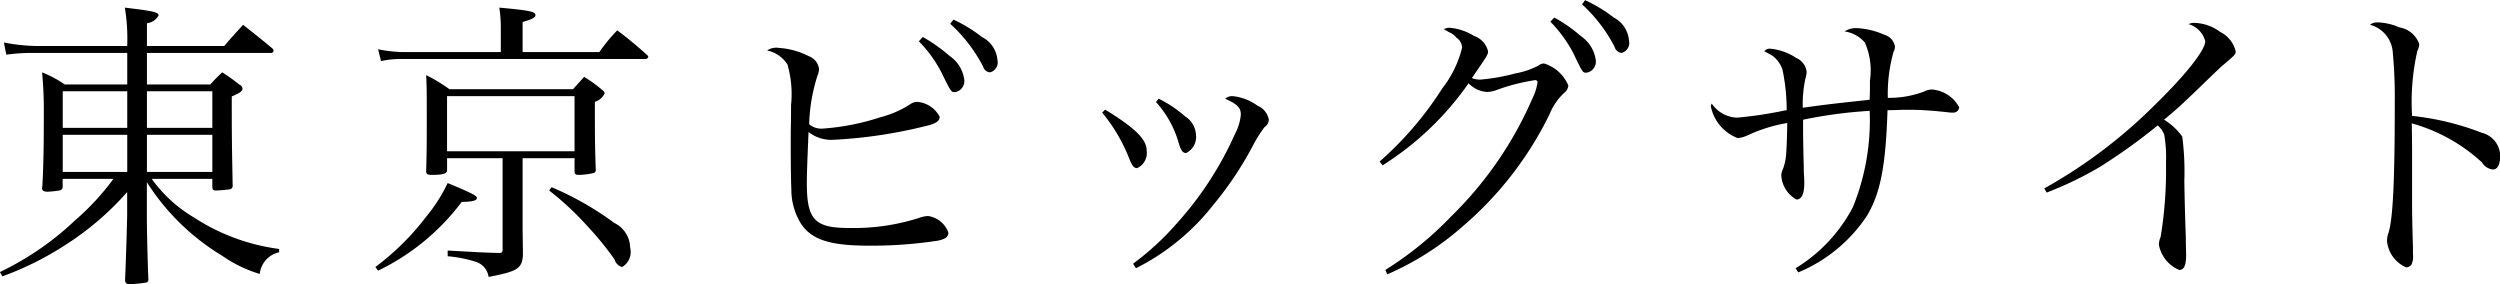
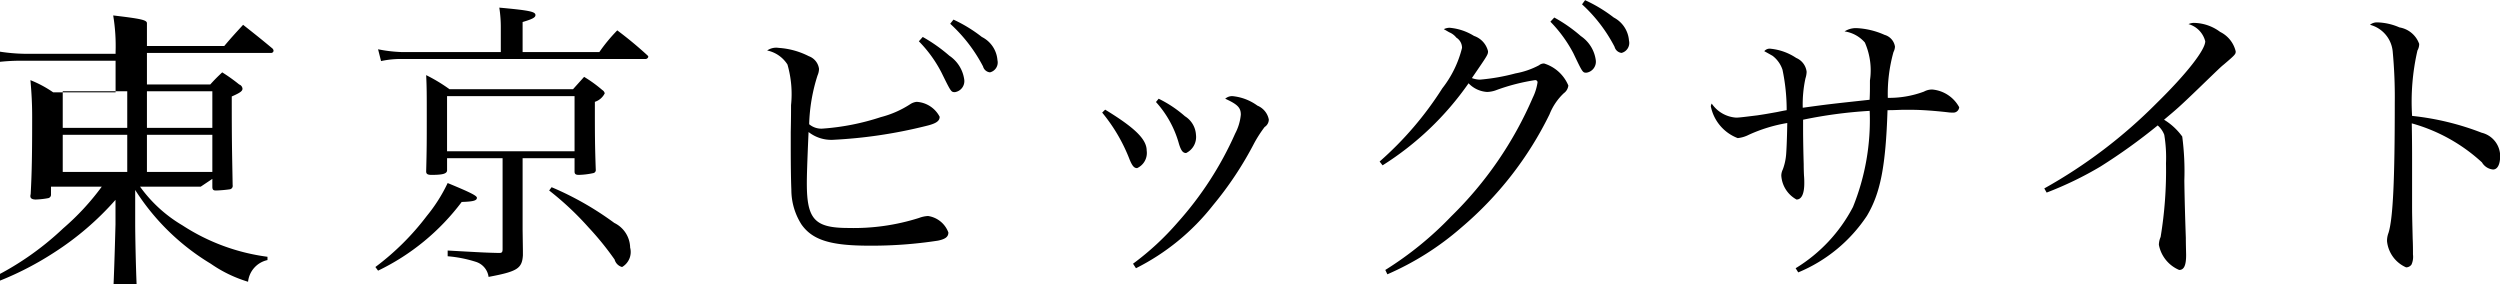
<svg xmlns="http://www.w3.org/2000/svg" id="about_d_place.svg" width="144.094" height="16.38" viewBox="0 0 144.094 16.38">
  <defs>
    <style>
      .cls-1 {
        fill-rule: evenodd;
      }
    </style>
  </defs>
-   <path id="東京ビッグサイト_のコピー" data-name="東京ビッグサイト のコピー" class="cls-1" d="M441.333,1616.84v0.45c0,0.17.051,0.22,0.206,0.22a7.159,7.159,0,0,0,.809-0.07,0.2,0.2,0,0,0,.155-0.24c-0.034-2.05-.051-2.3-0.051-5.11,0.481-.21.619-0.31,0.619-0.45a0.285,0.285,0,0,0-.189-0.24,9.683,9.683,0,0,0-.981-0.7c-0.293.28-.4,0.38-0.689,0.7h-3.649v-1.82h7.143a0.138,0.138,0,0,0,.155-0.12,0.2,0.2,0,0,0-.069-0.14c-0.723-.6-0.964-0.79-1.686-1.36-0.465.51-.62,0.67-1.085,1.22h-4.458v-1.31a0.886,0.886,0,0,0,.672-0.45c0-.19-0.344-0.26-1.945-0.45a10.725,10.725,0,0,1,.138,2.11v0.1h-5.267a10.482,10.482,0,0,1-1.842-.2l0.138,0.7a11.184,11.184,0,0,1,1.48-.1h5.491v1.82h-3.6a6.548,6.548,0,0,0-1.308-.7c0.069,0.78.1,1.39,0.1,2.11,0,2.11-.017,3.2-0.086,4.46a0.409,0.409,0,0,0-.017.12c0,0.12.1,0.19,0.31,0.19a4.7,4.7,0,0,0,.723-0.08,0.2,0.2,0,0,0,.155-0.21v-0.45h2.926a14.326,14.326,0,0,1-2.221,2.4,16.842,16.842,0,0,1-4.32,2.97l0.138,0.25a17.947,17.947,0,0,0,3.649-1.82,16.761,16.761,0,0,0,3.546-3.04v1.42c-0.052,2-.1,3.23-0.121,3.66a0.221,0.221,0,0,0,.258.23,7.6,7.6,0,0,0,.93-0.09,0.17,0.17,0,0,0,.155-0.21c-0.052-1.22-.087-2.95-0.087-3.68v-1.9a13.26,13.26,0,0,0,4.355,4.25,7.6,7.6,0,0,0,2.151,1.04,1.43,1.43,0,0,1,1.119-1.25v-0.19a11.763,11.763,0,0,1-4.9-1.81,8,8,0,0,1-2.444-2.23h3.494Zm0-.4h-3.77v-2.14h3.77v2.14Zm0-2.54h-3.77v-2.11h3.77v2.11Zm-4.905,2.54H432.71v-2.14h3.718v2.14Zm0-2.54H432.71v-2.11h3.718v2.11Zm22.788-4.37v-1.73c0.568-.17.74-0.26,0.74-0.4,0-.2-0.344-0.27-2.083-0.43a7.4,7.4,0,0,1,.086,1.18v1.38h-5.731a8.1,8.1,0,0,1-1.343-.16l0.172,0.68a5.33,5.33,0,0,1,1.188-.12h14.027a0.171,0.171,0,0,0,.19-0.13,0.155,0.155,0,0,0-.052-0.08,22.476,22.476,0,0,0-1.738-1.44,9.606,9.606,0,0,0-1.033,1.25h-4.423Zm0,6.12h2.994v0.77c0,0.14.069,0.19,0.241,0.19a4.313,4.313,0,0,0,.827-0.1,0.179,0.179,0,0,0,.154-0.21c-0.051-1.47-.051-1.97-0.051-3.9a0.965,0.965,0,0,0,.568-0.49,0.293,0.293,0,0,0-.138-0.19,7.669,7.669,0,0,0-1.05-.76c-0.275.31-.361,0.4-0.637,0.71H455a9.462,9.462,0,0,0-1.343-.81c0.035,0.71.035,1.07,0.035,2.49,0,1.28,0,1.8-.035,3.06,0,0.15.086,0.2,0.31,0.2,0.62,0,.878-0.06.895-0.25v-0.71h3.2v5.23c0,0.18-.034.23-0.189,0.23h-0.034c-0.792-.02-0.792-0.02-2.943-0.14v0.33a7.3,7.3,0,0,1,1.652.33,1.054,1.054,0,0,1,.706.86c1.652-.31,1.927-0.48,1.979-1.24v-0.26l-0.017-1.21v-4.13Zm-4.355-3.58h7.349v3.18h-7.349v-3.18Zm-3.976,10.06a13.16,13.16,0,0,0,4.82-3.96c0.636-.02.877-0.07,0.877-0.24,0-.12-0.378-0.31-1.686-0.85a9.151,9.151,0,0,1-1.205,1.9,14.874,14.874,0,0,1-2.961,2.94Zm9.862-4.62a17.264,17.264,0,0,1,2.272,2.13,16.933,16.933,0,0,1,1.5,1.85,0.606,0.606,0,0,0,.43.43,1,1,0,0,0,.465-1.12,1.615,1.615,0,0,0-.912-1.42,17.718,17.718,0,0,0-3.615-2.06Zm12.564-8.07a1.824,1.824,0,0,1,1.171.81,6.177,6.177,0,0,1,.206,2.34c0,0.29,0,.78-0.017,1.55v0.82c0,1.31.017,2.09,0.035,2.5a3.716,3.716,0,0,0,.585,2.01c0.637,0.9,1.686,1.22,3.907,1.22a24.987,24.987,0,0,0,3.958-.29c0.431-.09.6-0.22,0.6-0.47a1.475,1.475,0,0,0-1.171-.95,1.709,1.709,0,0,0-.516.11,12.418,12.418,0,0,1-4.062.58c-1.945,0-2.409-.48-2.409-2.57,0-.4.017-1.09,0.1-2.96a2.125,2.125,0,0,0,1.377.45,27.631,27.631,0,0,0,5.353-.79c0.6-.14.826-0.28,0.826-0.54a1.6,1.6,0,0,0-1.326-.86,0.836,0.836,0,0,0-.378.14,5.7,5.7,0,0,1-1.687.74,13.811,13.811,0,0,1-3.322.66,1.088,1.088,0,0,1-.809-0.25,10.071,10.071,0,0,1,.482-2.81,1,1,0,0,0,.086-0.38,0.9,0.9,0,0,0-.585-0.73,4.449,4.449,0,0,0-1.738-.48A0.921,0.921,0,0,0,473.311,1609.44Zm8.744-.53a7.357,7.357,0,0,1,1.308,1.81c0.551,1.12.551,1.12,0.774,1.12a0.642,0.642,0,0,0,.534-0.72,1.979,1.979,0,0,0-.861-1.38,9.2,9.2,0,0,0-1.531-1.08Zm1.807-1.01a8.866,8.866,0,0,1,1.893,2.46,0.457,0.457,0,0,0,.4.34,0.585,0.585,0,0,0,.43-0.7,1.637,1.637,0,0,0-.9-1.34,8.294,8.294,0,0,0-1.635-1Zm8.759,5.12a9.765,9.765,0,0,1,1.583,2.71c0.155,0.37.259,0.49,0.431,0.49a0.959,0.959,0,0,0,.551-1.01c0-.65-0.672-1.31-2.393-2.36Zm3.1-.61a5.928,5.928,0,0,1,1.325,2.41c0.121,0.39.224,0.53,0.413,0.53a1.028,1.028,0,0,0,.568-1.05,1.346,1.346,0,0,0-.636-1.07,6.791,6.791,0,0,0-1.515-1.01Zm-1.153,9.58a13.133,13.133,0,0,0,4.441-3.63,19.946,19.946,0,0,0,2.375-3.58,7.387,7.387,0,0,1,.6-0.93,0.514,0.514,0,0,0,.241-0.43,1.089,1.089,0,0,0-.654-0.8,2.916,2.916,0,0,0-1.446-.55,0.616,0.616,0,0,0-.413.15c0.723,0.33.9,0.52,0.9,0.92a2.9,2.9,0,0,1-.327,1.09,19.552,19.552,0,0,1-3.322,5.13,15.727,15.727,0,0,1-2.564,2.37Zm14.214-5.93a17.2,17.2,0,0,0,4.957-4.73,1.606,1.606,0,0,0,1.067.5,1.636,1.636,0,0,0,.568-0.12,11.493,11.493,0,0,1,2.186-.56,0.129,0.129,0,0,1,.155.12,2.967,2.967,0,0,1-.276.89,21.428,21.428,0,0,1-4.7,6.84,19.652,19.652,0,0,1-3.8,3.09l0.12,0.25a16.418,16.418,0,0,0,4.269-2.7,20.124,20.124,0,0,0,5.077-6.52,3.383,3.383,0,0,1,.826-1.22,0.63,0.63,0,0,0,.259-0.44,2.226,2.226,0,0,0-1.395-1.27,0.435,0.435,0,0,0-.292.1,4.607,4.607,0,0,1-1.36.47,11.638,11.638,0,0,1-2.048.36,1.4,1.4,0,0,1-.465-0.09c0.912-1.33.93-1.35,0.93-1.55a1.244,1.244,0,0,0-.809-0.88,3.183,3.183,0,0,0-1.412-.47,0.814,0.814,0,0,0-.327.08l0.31,0.18a1.011,1.011,0,0,1,.413.31,0.692,0.692,0,0,1,.327.59,6.185,6.185,0,0,1-1.136,2.33,19.51,19.51,0,0,1-3.614,4.22Zm9.673-8.28a7.737,7.737,0,0,1,1.325,1.82c0.534,1.12.534,1.12,0.757,1.12a0.642,0.642,0,0,0,.534-0.72,1.994,1.994,0,0,0-.861-1.39,8.644,8.644,0,0,0-1.531-1.07Zm1.824-1a8.757,8.757,0,0,1,1.876,2.45,0.471,0.471,0,0,0,.4.35,0.591,0.591,0,0,0,.43-0.71,1.638,1.638,0,0,0-.877-1.33,8.48,8.48,0,0,0-1.653-1Zm12.461,15.45a8.784,8.784,0,0,0,3.959-3.26c0.774-1.3,1.084-2.84,1.187-6.09,0.258,0,.258,0,0.809-0.02h0.637c0.516,0,1.308.06,2.014,0.14a1.9,1.9,0,0,0,.309.02,0.335,0.335,0,0,0,.362-0.31,1.965,1.965,0,0,0-1.549-1.02,0.977,0.977,0,0,0-.482.12,5.738,5.738,0,0,1-2.083.36,8.94,8.94,0,0,1,.327-2.64,0.773,0.773,0,0,0,.086-0.31,0.834,0.834,0,0,0-.6-0.68,4.439,4.439,0,0,0-1.635-.39,1.227,1.227,0,0,0-.671.19,1.918,1.918,0,0,1,1.17.64,3.987,3.987,0,0,1,.293,2.19c0,0.61,0,.67-0.018,1.11-2.392.26-2.392,0.26-3.855,0.46a7.121,7.121,0,0,1,.155-1.69,1.373,1.373,0,0,0,.069-0.38,0.99,0.99,0,0,0-.6-0.8,3.233,3.233,0,0,0-1.463-.53,0.405,0.405,0,0,0-.378.14c0.275,0.15.43,0.24,0.482,0.27a1.663,1.663,0,0,1,.568.8,11.333,11.333,0,0,1,.241,2.33c-0.224.04-.224,0.04-0.568,0.11-0.672.12-.672,0.12-1.136,0.19-0.5.06-1.016,0.13-1.205,0.13a1.85,1.85,0,0,1-1.411-.81,0.386,0.386,0,0,0-.052.16,2.483,2.483,0,0,0,1.549,1.83,1.79,1.79,0,0,0,.637-0.19,8.823,8.823,0,0,1,2.22-.68c-0.017,1.06-.052,1.68-0.069,1.85a3.2,3.2,0,0,1-.189.83,0.812,0.812,0,0,0-.086.35,1.69,1.69,0,0,0,.878,1.38c0.292,0,.447-0.33.447-0.95a4.278,4.278,0,0,0-.017-0.43c-0.017-.36-0.017-0.61-0.017-0.66-0.035-1.22-.035-1.9-0.035-1.97v-0.59a26.239,26.239,0,0,1,3.838-.51,13.348,13.348,0,0,1-.963,5.54,9,9,0,0,1-3.305,3.53Zm14.318-4.6a20.222,20.222,0,0,0,3.1-1.5,33.066,33.066,0,0,0,3.3-2.37,1.321,1.321,0,0,1,.379.54,8.057,8.057,0,0,1,.1,1.64,23.538,23.538,0,0,1-.31,4.25,1.158,1.158,0,0,0-.1.45,1.971,1.971,0,0,0,1.17,1.45c0.276,0,.4-0.26.4-0.86,0-.1-0.017-0.61-0.017-0.99-0.034-.98-0.069-2.09-0.086-3.3a15.445,15.445,0,0,0-.121-2.54,3.6,3.6,0,0,0-1.049-.97c0.74-.62.843-0.7,2.048-1.86,1.222-1.18,1.222-1.18,1.394-1.32,0.671-.57.688-0.6,0.688-0.76a1.683,1.683,0,0,0-.895-1.12,2.587,2.587,0,0,0-1.48-.52,0.737,0.737,0,0,0-.344.07,1.38,1.38,0,0,1,.964.99c0,0.5-1.1,1.9-2.806,3.57a29.044,29.044,0,0,1-6.471,4.91Zm18.637-9.67a1.759,1.759,0,0,1,1.308,1.53,28.446,28.446,0,0,1,.12,2.98c0,4.4-.1,6.65-0.361,7.48a1.306,1.306,0,0,0-.086.48,1.853,1.853,0,0,0,1.1,1.51,0.382,0.382,0,0,0,.31-0.16,1.081,1.081,0,0,0,.086-0.58c0-.26,0-0.56-0.017-0.92-0.034-1.45-.034-1.45-0.034-1.97v-2.52c0-.52,0-1.06-0.018-2.15a9.873,9.873,0,0,1,4.045,2.25,0.835,0.835,0,0,0,.637.41c0.258,0,.413-0.29.413-0.79a1.393,1.393,0,0,0-1.067-1.33,15.563,15.563,0,0,0-4.01-.97,13.174,13.174,0,0,1,.309-3.77,0.753,0.753,0,0,0,.1-0.38,1.461,1.461,0,0,0-1.136-.95,3.4,3.4,0,0,0-1.274-.29A0.64,0.64,0,0,0,565.693,1607.96Z" transform="translate(-429.094 -1606.53)" />
+   <path id="東京ビッグサイト_のコピー" data-name="東京ビッグサイト のコピー" class="cls-1" d="M441.333,1616.84v0.45c0,0.17.051,0.22,0.206,0.22a7.159,7.159,0,0,0,.809-0.07,0.2,0.2,0,0,0,.155-0.24c-0.034-2.05-.051-2.3-0.051-5.11,0.481-.21.619-0.31,0.619-0.45a0.285,0.285,0,0,0-.189-0.24,9.683,9.683,0,0,0-.981-0.7c-0.293.28-.4,0.38-0.689,0.7h-3.649v-1.82h7.143a0.138,0.138,0,0,0,.155-0.12,0.2,0.2,0,0,0-.069-0.14c-0.723-.6-0.964-0.79-1.686-1.36-0.465.51-.62,0.67-1.085,1.22h-4.458v-1.31c0-.19-0.344-0.26-1.945-0.45a10.725,10.725,0,0,1,.138,2.11v0.1h-5.267a10.482,10.482,0,0,1-1.842-.2l0.138,0.7a11.184,11.184,0,0,1,1.48-.1h5.491v1.82h-3.6a6.548,6.548,0,0,0-1.308-.7c0.069,0.78.1,1.39,0.1,2.11,0,2.11-.017,3.2-0.086,4.46a0.409,0.409,0,0,0-.017.12c0,0.12.1,0.19,0.31,0.19a4.7,4.7,0,0,0,.723-0.08,0.2,0.2,0,0,0,.155-0.21v-0.45h2.926a14.326,14.326,0,0,1-2.221,2.4,16.842,16.842,0,0,1-4.32,2.97l0.138,0.25a17.947,17.947,0,0,0,3.649-1.82,16.761,16.761,0,0,0,3.546-3.04v1.42c-0.052,2-.1,3.23-0.121,3.66a0.221,0.221,0,0,0,.258.23,7.6,7.6,0,0,0,.93-0.09,0.17,0.17,0,0,0,.155-0.21c-0.052-1.22-.087-2.95-0.087-3.68v-1.9a13.26,13.26,0,0,0,4.355,4.25,7.6,7.6,0,0,0,2.151,1.04,1.43,1.43,0,0,1,1.119-1.25v-0.19a11.763,11.763,0,0,1-4.9-1.81,8,8,0,0,1-2.444-2.23h3.494Zm0-.4h-3.77v-2.14h3.77v2.14Zm0-2.54h-3.77v-2.11h3.77v2.11Zm-4.905,2.54H432.71v-2.14h3.718v2.14Zm0-2.54H432.71v-2.11h3.718v2.11Zm22.788-4.37v-1.73c0.568-.17.74-0.26,0.74-0.4,0-.2-0.344-0.27-2.083-0.43a7.4,7.4,0,0,1,.086,1.18v1.38h-5.731a8.1,8.1,0,0,1-1.343-.16l0.172,0.68a5.33,5.33,0,0,1,1.188-.12h14.027a0.171,0.171,0,0,0,.19-0.13,0.155,0.155,0,0,0-.052-0.08,22.476,22.476,0,0,0-1.738-1.44,9.606,9.606,0,0,0-1.033,1.25h-4.423Zm0,6.12h2.994v0.77c0,0.14.069,0.19,0.241,0.19a4.313,4.313,0,0,0,.827-0.1,0.179,0.179,0,0,0,.154-0.21c-0.051-1.47-.051-1.97-0.051-3.9a0.965,0.965,0,0,0,.568-0.49,0.293,0.293,0,0,0-.138-0.19,7.669,7.669,0,0,0-1.05-.76c-0.275.31-.361,0.4-0.637,0.71H455a9.462,9.462,0,0,0-1.343-.81c0.035,0.71.035,1.07,0.035,2.49,0,1.28,0,1.8-.035,3.06,0,0.15.086,0.2,0.31,0.2,0.62,0,.878-0.06.895-0.25v-0.71h3.2v5.23c0,0.18-.034.23-0.189,0.23h-0.034c-0.792-.02-0.792-0.02-2.943-0.14v0.33a7.3,7.3,0,0,1,1.652.33,1.054,1.054,0,0,1,.706.86c1.652-.31,1.927-0.48,1.979-1.24v-0.26l-0.017-1.21v-4.13Zm-4.355-3.58h7.349v3.18h-7.349v-3.18Zm-3.976,10.06a13.16,13.16,0,0,0,4.82-3.96c0.636-.02.877-0.07,0.877-0.24,0-.12-0.378-0.31-1.686-0.85a9.151,9.151,0,0,1-1.205,1.9,14.874,14.874,0,0,1-2.961,2.94Zm9.862-4.62a17.264,17.264,0,0,1,2.272,2.13,16.933,16.933,0,0,1,1.5,1.85,0.606,0.606,0,0,0,.43.43,1,1,0,0,0,.465-1.12,1.615,1.615,0,0,0-.912-1.42,17.718,17.718,0,0,0-3.615-2.06Zm12.564-8.07a1.824,1.824,0,0,1,1.171.81,6.177,6.177,0,0,1,.206,2.34c0,0.29,0,.78-0.017,1.55v0.82c0,1.31.017,2.09,0.035,2.5a3.716,3.716,0,0,0,.585,2.01c0.637,0.9,1.686,1.22,3.907,1.22a24.987,24.987,0,0,0,3.958-.29c0.431-.09.6-0.22,0.6-0.47a1.475,1.475,0,0,0-1.171-.95,1.709,1.709,0,0,0-.516.11,12.418,12.418,0,0,1-4.062.58c-1.945,0-2.409-.48-2.409-2.57,0-.4.017-1.09,0.1-2.96a2.125,2.125,0,0,0,1.377.45,27.631,27.631,0,0,0,5.353-.79c0.6-.14.826-0.28,0.826-0.54a1.6,1.6,0,0,0-1.326-.86,0.836,0.836,0,0,0-.378.14,5.7,5.7,0,0,1-1.687.74,13.811,13.811,0,0,1-3.322.66,1.088,1.088,0,0,1-.809-0.25,10.071,10.071,0,0,1,.482-2.81,1,1,0,0,0,.086-0.38,0.9,0.9,0,0,0-.585-0.73,4.449,4.449,0,0,0-1.738-.48A0.921,0.921,0,0,0,473.311,1609.44Zm8.744-.53a7.357,7.357,0,0,1,1.308,1.81c0.551,1.12.551,1.12,0.774,1.12a0.642,0.642,0,0,0,.534-0.72,1.979,1.979,0,0,0-.861-1.38,9.2,9.2,0,0,0-1.531-1.08Zm1.807-1.01a8.866,8.866,0,0,1,1.893,2.46,0.457,0.457,0,0,0,.4.34,0.585,0.585,0,0,0,.43-0.7,1.637,1.637,0,0,0-.9-1.34,8.294,8.294,0,0,0-1.635-1Zm8.759,5.12a9.765,9.765,0,0,1,1.583,2.71c0.155,0.37.259,0.49,0.431,0.49a0.959,0.959,0,0,0,.551-1.01c0-.65-0.672-1.31-2.393-2.36Zm3.1-.61a5.928,5.928,0,0,1,1.325,2.41c0.121,0.39.224,0.53,0.413,0.53a1.028,1.028,0,0,0,.568-1.05,1.346,1.346,0,0,0-.636-1.07,6.791,6.791,0,0,0-1.515-1.01Zm-1.153,9.58a13.133,13.133,0,0,0,4.441-3.63,19.946,19.946,0,0,0,2.375-3.58,7.387,7.387,0,0,1,.6-0.93,0.514,0.514,0,0,0,.241-0.43,1.089,1.089,0,0,0-.654-0.8,2.916,2.916,0,0,0-1.446-.55,0.616,0.616,0,0,0-.413.15c0.723,0.33.9,0.52,0.9,0.92a2.9,2.9,0,0,1-.327,1.09,19.552,19.552,0,0,1-3.322,5.13,15.727,15.727,0,0,1-2.564,2.37Zm14.214-5.93a17.2,17.2,0,0,0,4.957-4.73,1.606,1.606,0,0,0,1.067.5,1.636,1.636,0,0,0,.568-0.12,11.493,11.493,0,0,1,2.186-.56,0.129,0.129,0,0,1,.155.12,2.967,2.967,0,0,1-.276.89,21.428,21.428,0,0,1-4.7,6.84,19.652,19.652,0,0,1-3.8,3.09l0.12,0.25a16.418,16.418,0,0,0,4.269-2.7,20.124,20.124,0,0,0,5.077-6.52,3.383,3.383,0,0,1,.826-1.22,0.63,0.63,0,0,0,.259-0.44,2.226,2.226,0,0,0-1.395-1.27,0.435,0.435,0,0,0-.292.1,4.607,4.607,0,0,1-1.36.47,11.638,11.638,0,0,1-2.048.36,1.4,1.4,0,0,1-.465-0.09c0.912-1.33.93-1.35,0.93-1.55a1.244,1.244,0,0,0-.809-0.88,3.183,3.183,0,0,0-1.412-.47,0.814,0.814,0,0,0-.327.08l0.31,0.18a1.011,1.011,0,0,1,.413.31,0.692,0.692,0,0,1,.327.59,6.185,6.185,0,0,1-1.136,2.33,19.51,19.51,0,0,1-3.614,4.22Zm9.673-8.28a7.737,7.737,0,0,1,1.325,1.82c0.534,1.12.534,1.12,0.757,1.12a0.642,0.642,0,0,0,.534-0.72,1.994,1.994,0,0,0-.861-1.39,8.644,8.644,0,0,0-1.531-1.07Zm1.824-1a8.757,8.757,0,0,1,1.876,2.45,0.471,0.471,0,0,0,.4.35,0.591,0.591,0,0,0,.43-0.71,1.638,1.638,0,0,0-.877-1.33,8.48,8.48,0,0,0-1.653-1Zm12.461,15.45a8.784,8.784,0,0,0,3.959-3.26c0.774-1.3,1.084-2.84,1.187-6.09,0.258,0,.258,0,0.809-0.02h0.637c0.516,0,1.308.06,2.014,0.14a1.9,1.9,0,0,0,.309.02,0.335,0.335,0,0,0,.362-0.31,1.965,1.965,0,0,0-1.549-1.02,0.977,0.977,0,0,0-.482.12,5.738,5.738,0,0,1-2.083.36,8.94,8.94,0,0,1,.327-2.64,0.773,0.773,0,0,0,.086-0.31,0.834,0.834,0,0,0-.6-0.68,4.439,4.439,0,0,0-1.635-.39,1.227,1.227,0,0,0-.671.19,1.918,1.918,0,0,1,1.17.64,3.987,3.987,0,0,1,.293,2.19c0,0.61,0,.67-0.018,1.11-2.392.26-2.392,0.26-3.855,0.46a7.121,7.121,0,0,1,.155-1.69,1.373,1.373,0,0,0,.069-0.38,0.99,0.99,0,0,0-.6-0.8,3.233,3.233,0,0,0-1.463-.53,0.405,0.405,0,0,0-.378.14c0.275,0.15.43,0.24,0.482,0.27a1.663,1.663,0,0,1,.568.8,11.333,11.333,0,0,1,.241,2.33c-0.224.04-.224,0.04-0.568,0.11-0.672.12-.672,0.12-1.136,0.19-0.5.06-1.016,0.13-1.205,0.13a1.85,1.85,0,0,1-1.411-.81,0.386,0.386,0,0,0-.052.16,2.483,2.483,0,0,0,1.549,1.83,1.79,1.79,0,0,0,.637-0.19,8.823,8.823,0,0,1,2.22-.68c-0.017,1.06-.052,1.68-0.069,1.85a3.2,3.2,0,0,1-.189.83,0.812,0.812,0,0,0-.086.35,1.69,1.69,0,0,0,.878,1.38c0.292,0,.447-0.33.447-0.95a4.278,4.278,0,0,0-.017-0.43c-0.017-.36-0.017-0.61-0.017-0.66-0.035-1.22-.035-1.9-0.035-1.97v-0.59a26.239,26.239,0,0,1,3.838-.51,13.348,13.348,0,0,1-.963,5.54,9,9,0,0,1-3.305,3.53Zm14.318-4.6a20.222,20.222,0,0,0,3.1-1.5,33.066,33.066,0,0,0,3.3-2.37,1.321,1.321,0,0,1,.379.54,8.057,8.057,0,0,1,.1,1.64,23.538,23.538,0,0,1-.31,4.25,1.158,1.158,0,0,0-.1.45,1.971,1.971,0,0,0,1.17,1.45c0.276,0,.4-0.26.4-0.86,0-.1-0.017-0.61-0.017-0.99-0.034-.98-0.069-2.09-0.086-3.3a15.445,15.445,0,0,0-.121-2.54,3.6,3.6,0,0,0-1.049-.97c0.74-.62.843-0.7,2.048-1.86,1.222-1.18,1.222-1.18,1.394-1.32,0.671-.57.688-0.6,0.688-0.76a1.683,1.683,0,0,0-.895-1.12,2.587,2.587,0,0,0-1.48-.52,0.737,0.737,0,0,0-.344.07,1.38,1.38,0,0,1,.964.99c0,0.5-1.1,1.9-2.806,3.57a29.044,29.044,0,0,1-6.471,4.91Zm18.637-9.67a1.759,1.759,0,0,1,1.308,1.53,28.446,28.446,0,0,1,.12,2.98c0,4.4-.1,6.65-0.361,7.48a1.306,1.306,0,0,0-.086.48,1.853,1.853,0,0,0,1.1,1.51,0.382,0.382,0,0,0,.31-0.16,1.081,1.081,0,0,0,.086-0.58c0-.26,0-0.56-0.017-0.92-0.034-1.45-.034-1.45-0.034-1.97v-2.52c0-.52,0-1.06-0.018-2.15a9.873,9.873,0,0,1,4.045,2.25,0.835,0.835,0,0,0,.637.41c0.258,0,.413-0.29.413-0.79a1.393,1.393,0,0,0-1.067-1.33,15.563,15.563,0,0,0-4.01-.97,13.174,13.174,0,0,1,.309-3.77,0.753,0.753,0,0,0,.1-0.38,1.461,1.461,0,0,0-1.136-.95,3.4,3.4,0,0,0-1.274-.29A0.64,0.64,0,0,0,565.693,1607.96Z" transform="translate(-429.094 -1606.53)" />
</svg>